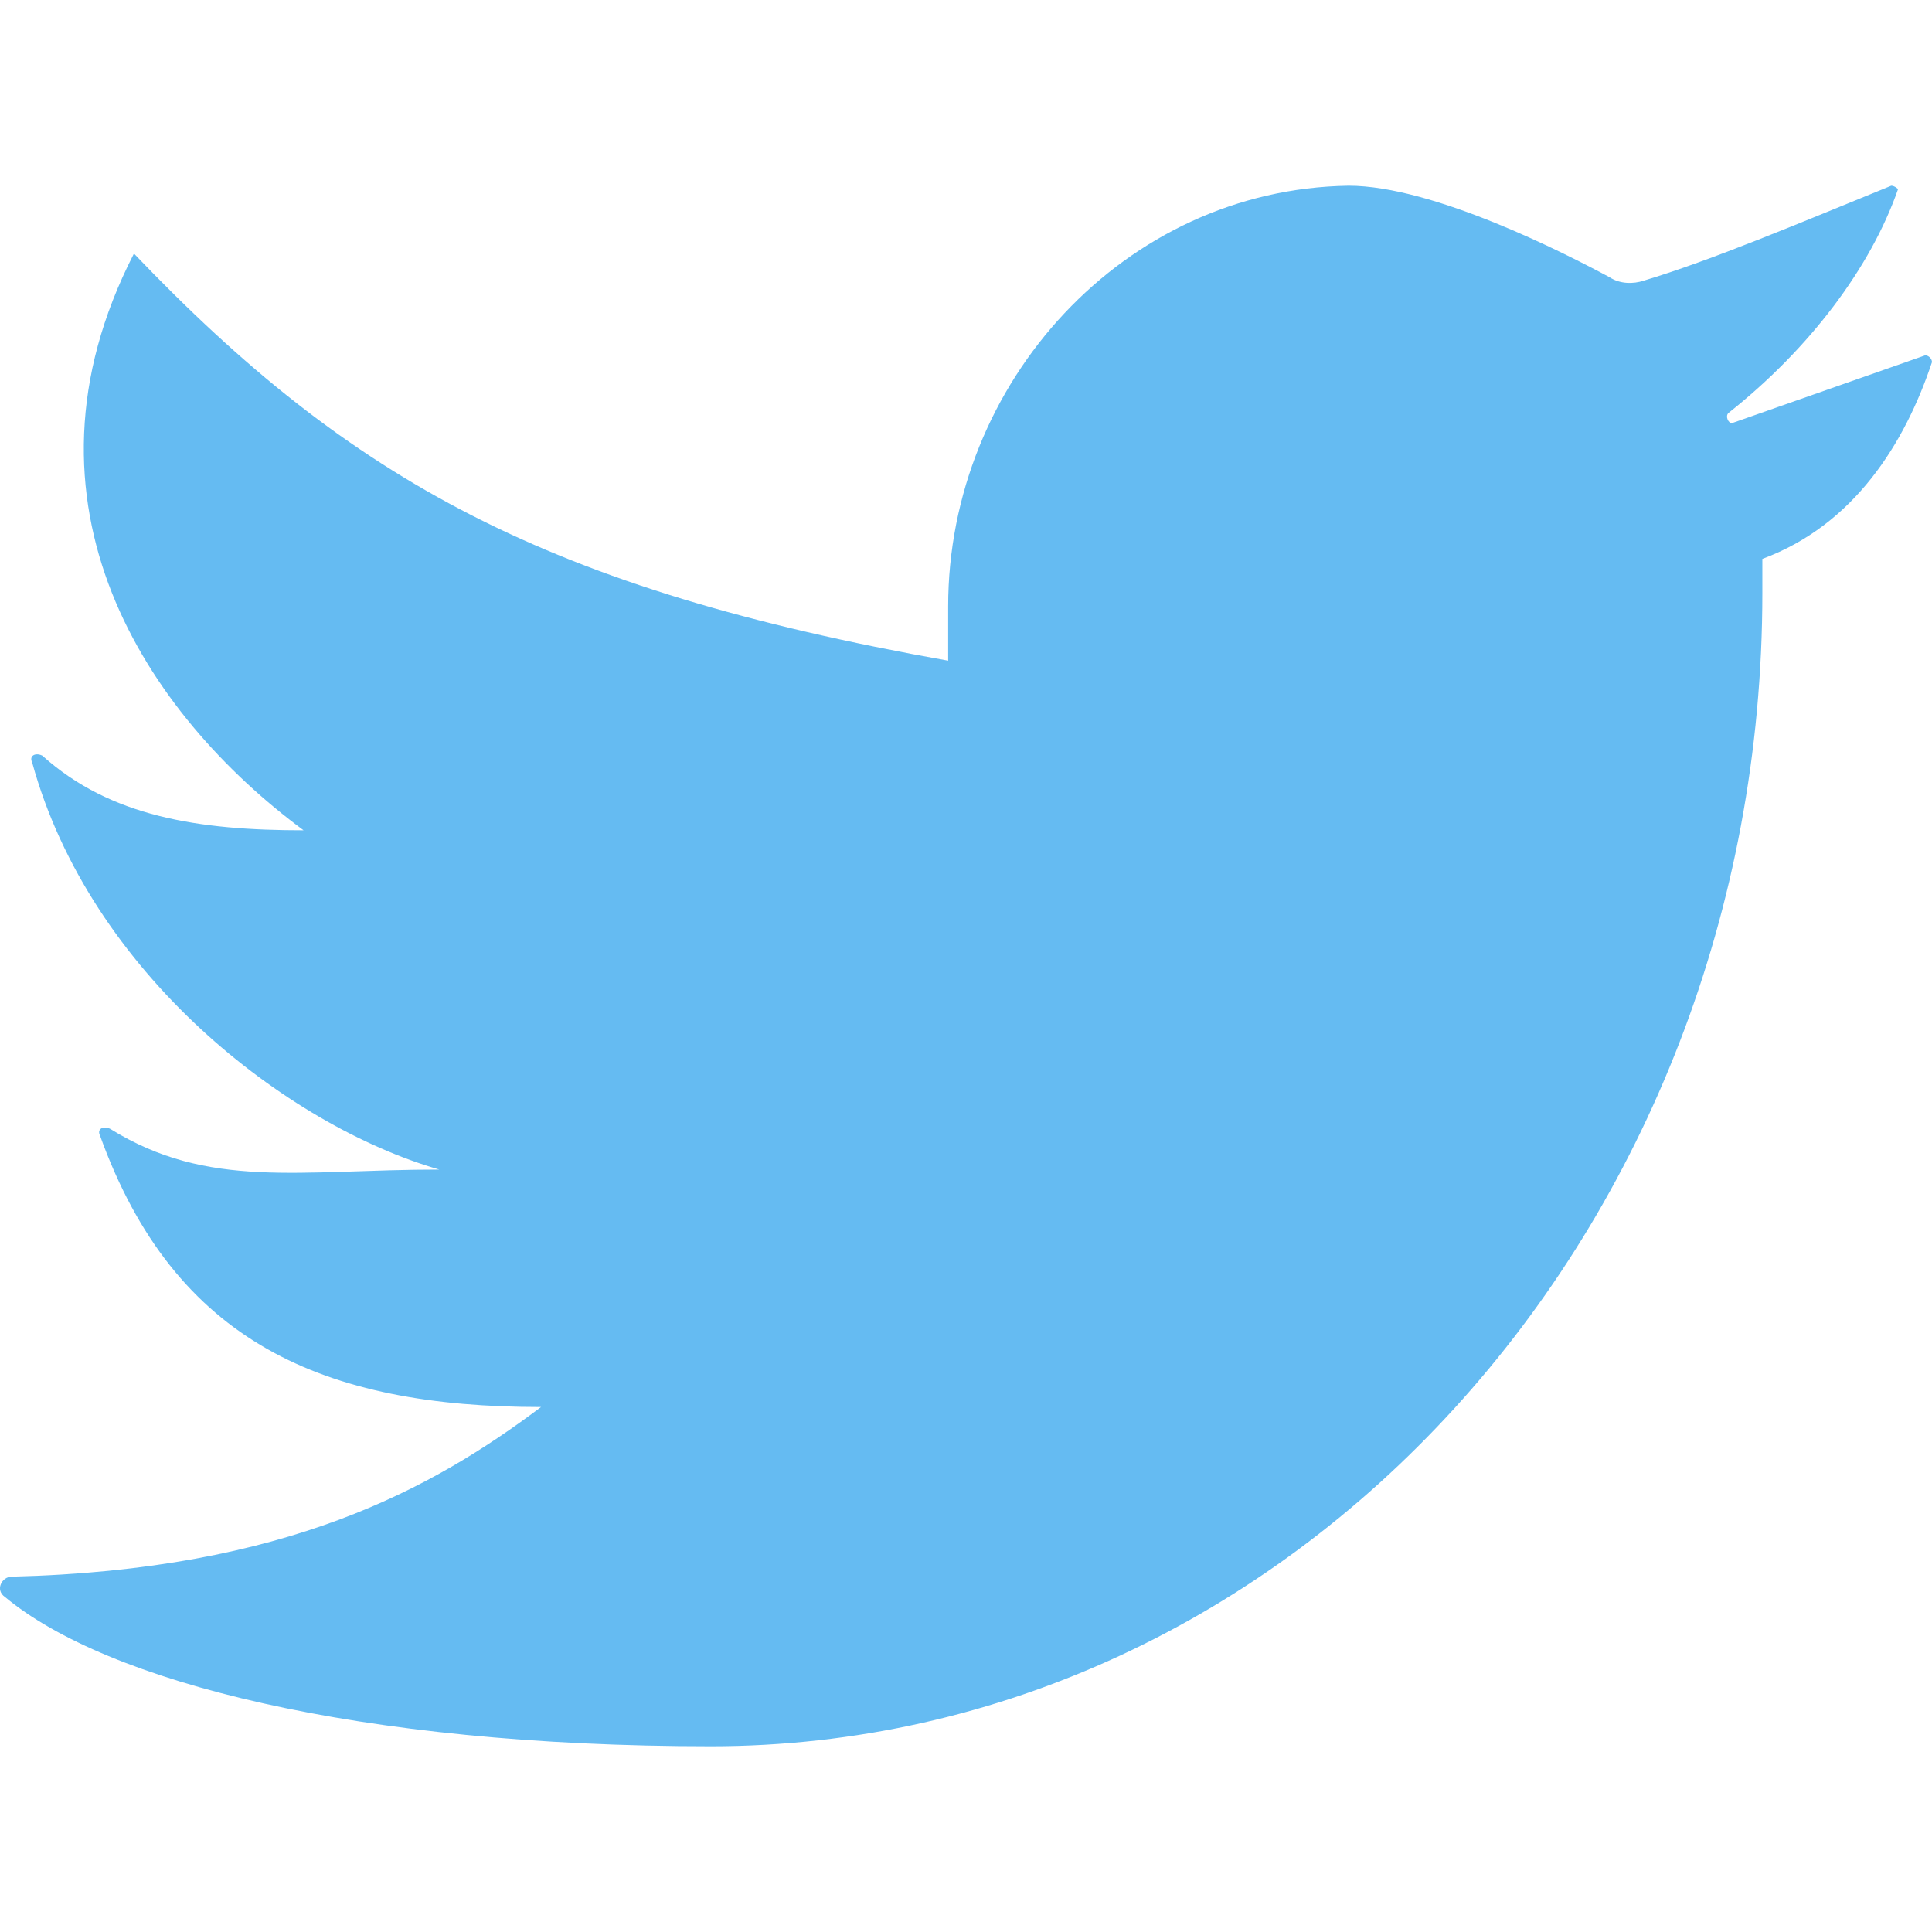
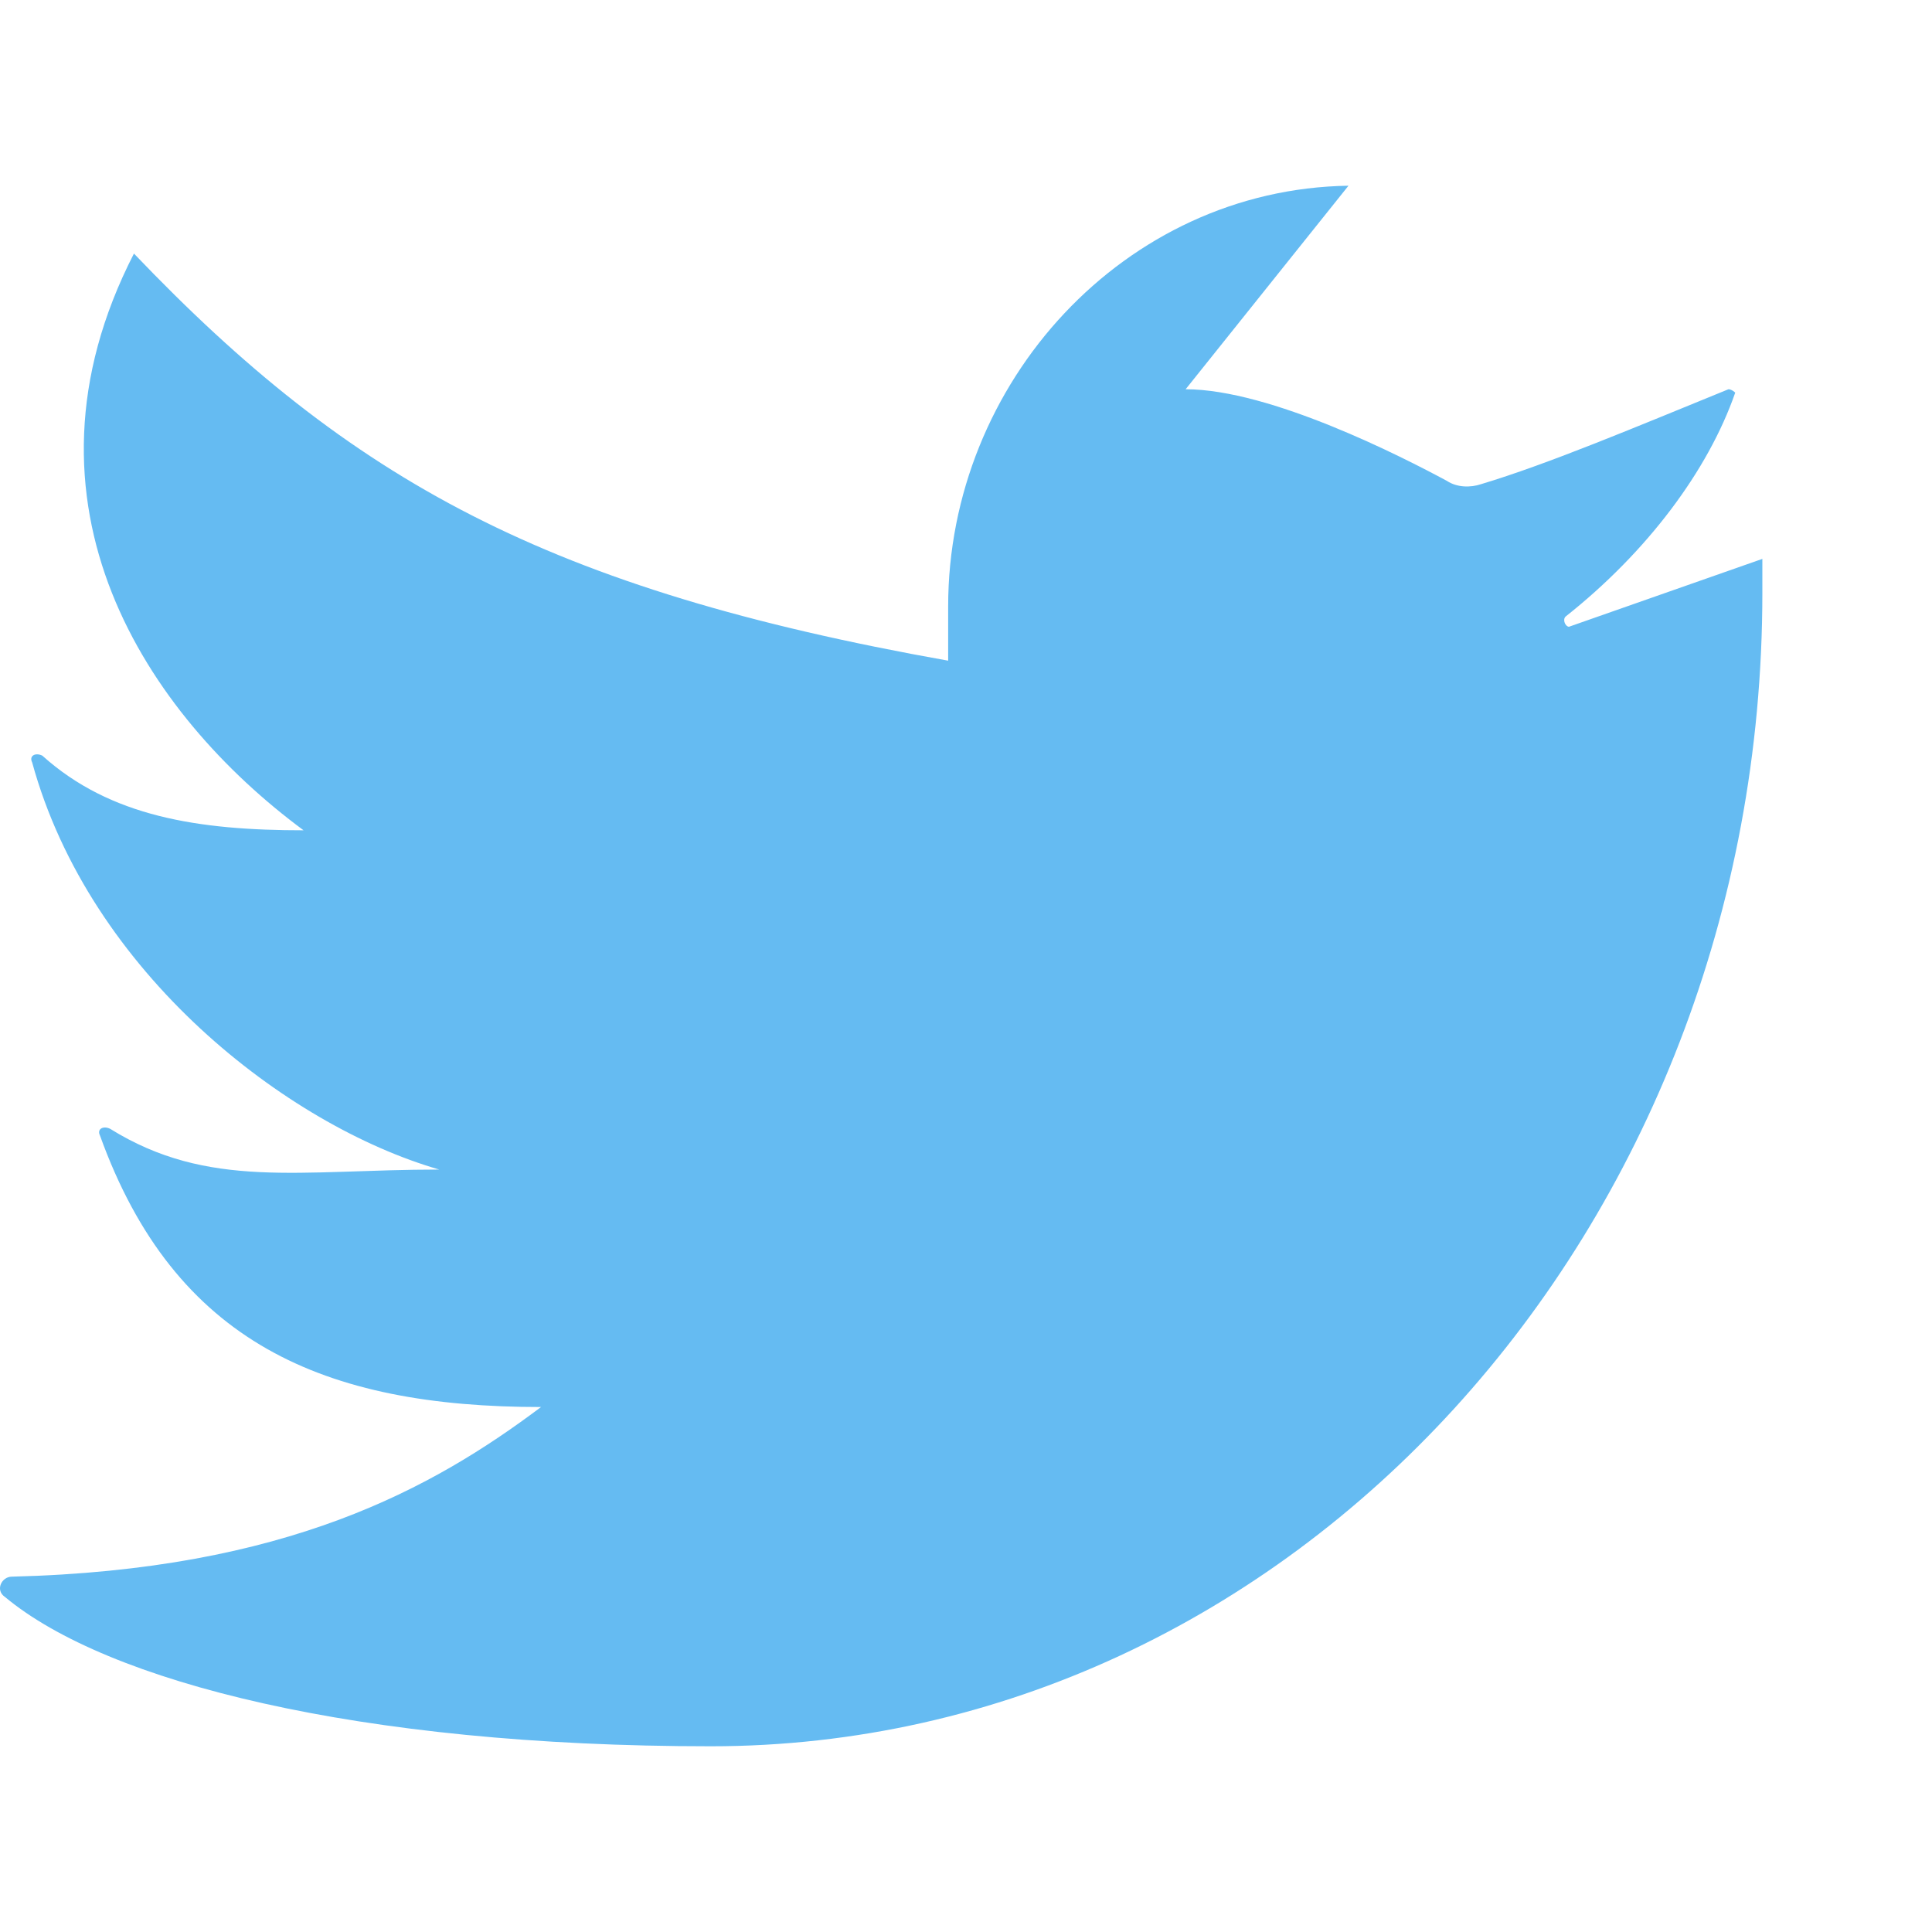
<svg xmlns="http://www.w3.org/2000/svg" enable-background="new 0 0 511.537 511.537" viewBox="0 0 511.537 511.537">
-   <path d="m357.038 49.172c-59.284.898-105.993 52.098-105.993 111.382v14.372c-105.993-18.863-158.091-47.607-215.579-107.789-34.133 66.47 3.593 122.161 44.912 152.702-27.846 0-51.2-3.593-69.165-19.761-1.796-.898-3.593 0-2.695 1.797 15.27 55.691 67.368 96.112 107.789 107.789-36.828 0-61.081 5.389-87.13-10.779-1.796-.898-3.593 0-2.695 1.796 19.761 54.793 59.284 71.86 116.772 71.86-28.744 21.558-67.368 43.116-140.126 44.912-2.695 0-4.491 3.593-1.796 5.389 26.947 22.456 93.418 39.523 186.835 39.523 153.6 0 278.456-136.533 278.456-305.404v-8.982c24.253-8.982 37.726-30.54 44.912-52.098 0-.898-.898-1.796-1.797-1.796l-51.2 17.965c-.898 0-1.796-1.796-.898-2.695 21.56-17.067 37.728-38.625 44.914-59.285 0 0-.898-.898-1.797-.898-24.253 9.881-47.607 19.761-65.572 25.151-2.695.898-6.288.898-8.982-.898-11.677-6.288-46.709-24.253-69.165-24.253" fill="#65bbf2" />
+   <path d="m357.038 49.172c-59.284.898-105.993 52.098-105.993 111.382v14.372c-105.993-18.863-158.091-47.607-215.579-107.789-34.133 66.47 3.593 122.161 44.912 152.702-27.846 0-51.2-3.593-69.165-19.761-1.796-.898-3.593 0-2.695 1.797 15.27 55.691 67.368 96.112 107.789 107.789-36.828 0-61.081 5.389-87.13-10.779-1.796-.898-3.593 0-2.695 1.796 19.761 54.793 59.284 71.86 116.772 71.86-28.744 21.558-67.368 43.116-140.126 44.912-2.695 0-4.491 3.593-1.796 5.389 26.947 22.456 93.418 39.523 186.835 39.523 153.6 0 278.456-136.533 278.456-305.404v-8.982l-51.2 17.965c-.898 0-1.796-1.796-.898-2.695 21.56-17.067 37.728-38.625 44.914-59.285 0 0-.898-.898-1.797-.898-24.253 9.881-47.607 19.761-65.572 25.151-2.695.898-6.288.898-8.982-.898-11.677-6.288-46.709-24.253-69.165-24.253" fill="#65bbf2" />
</svg>